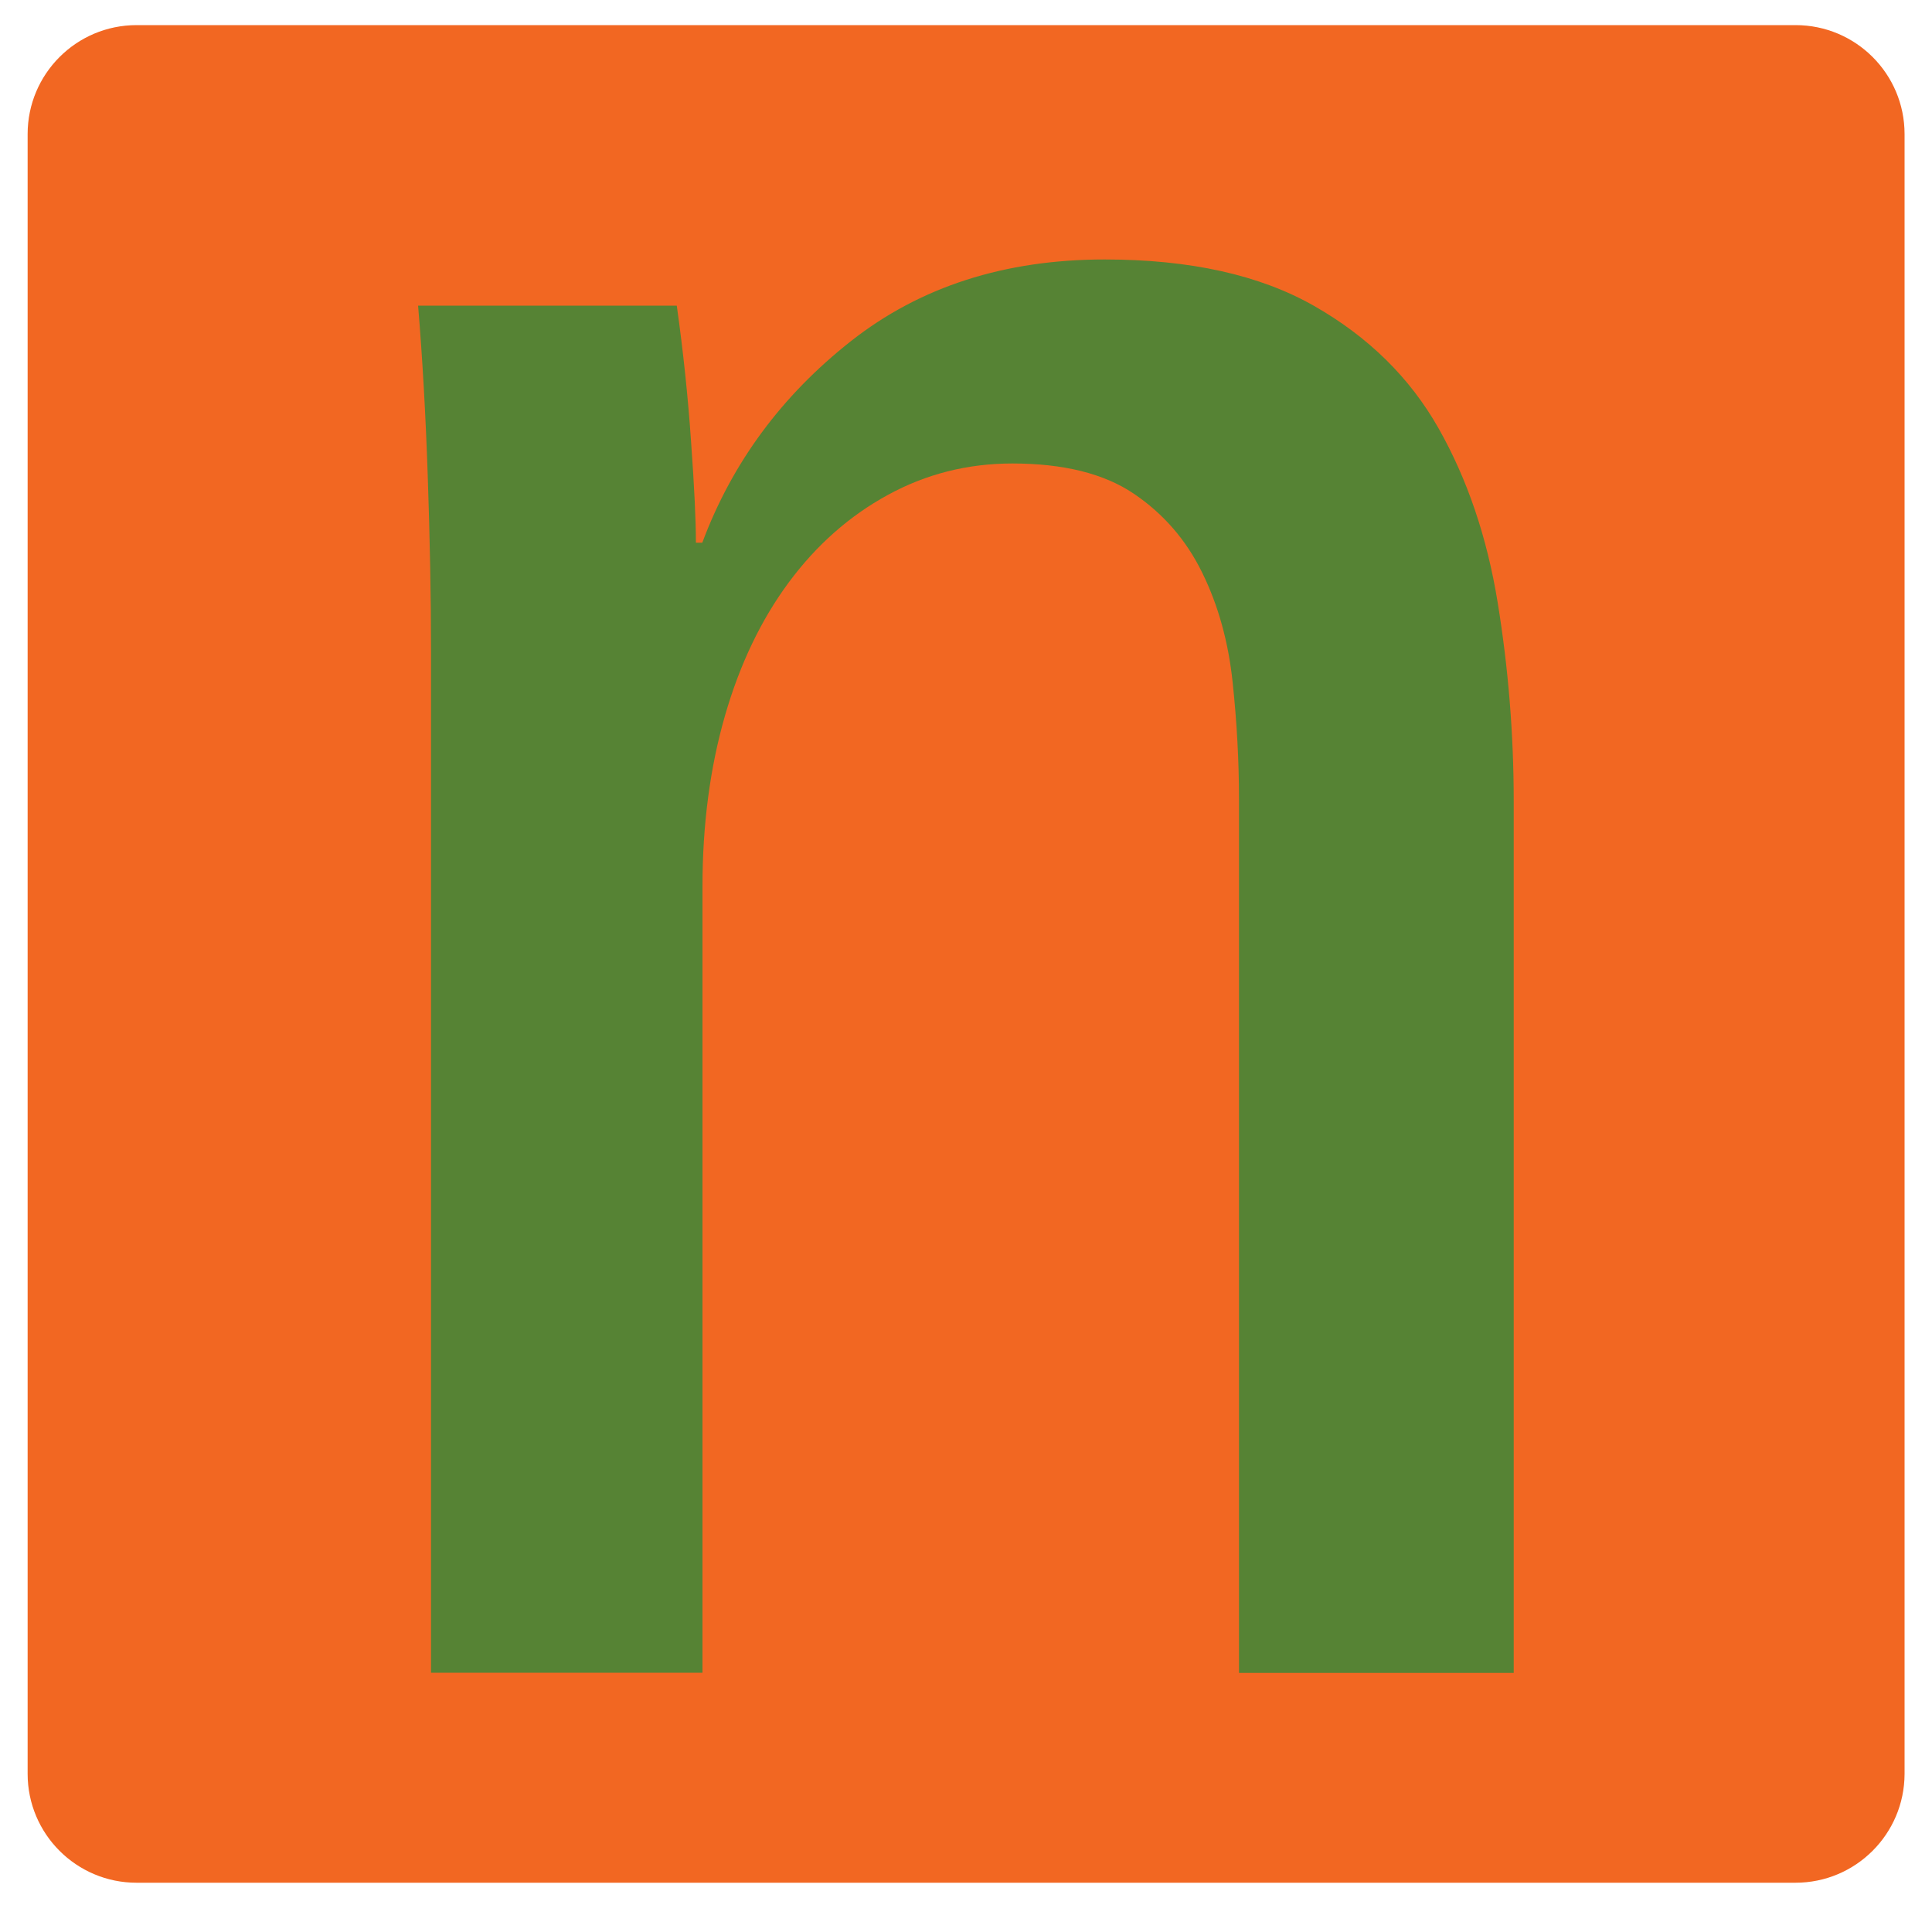
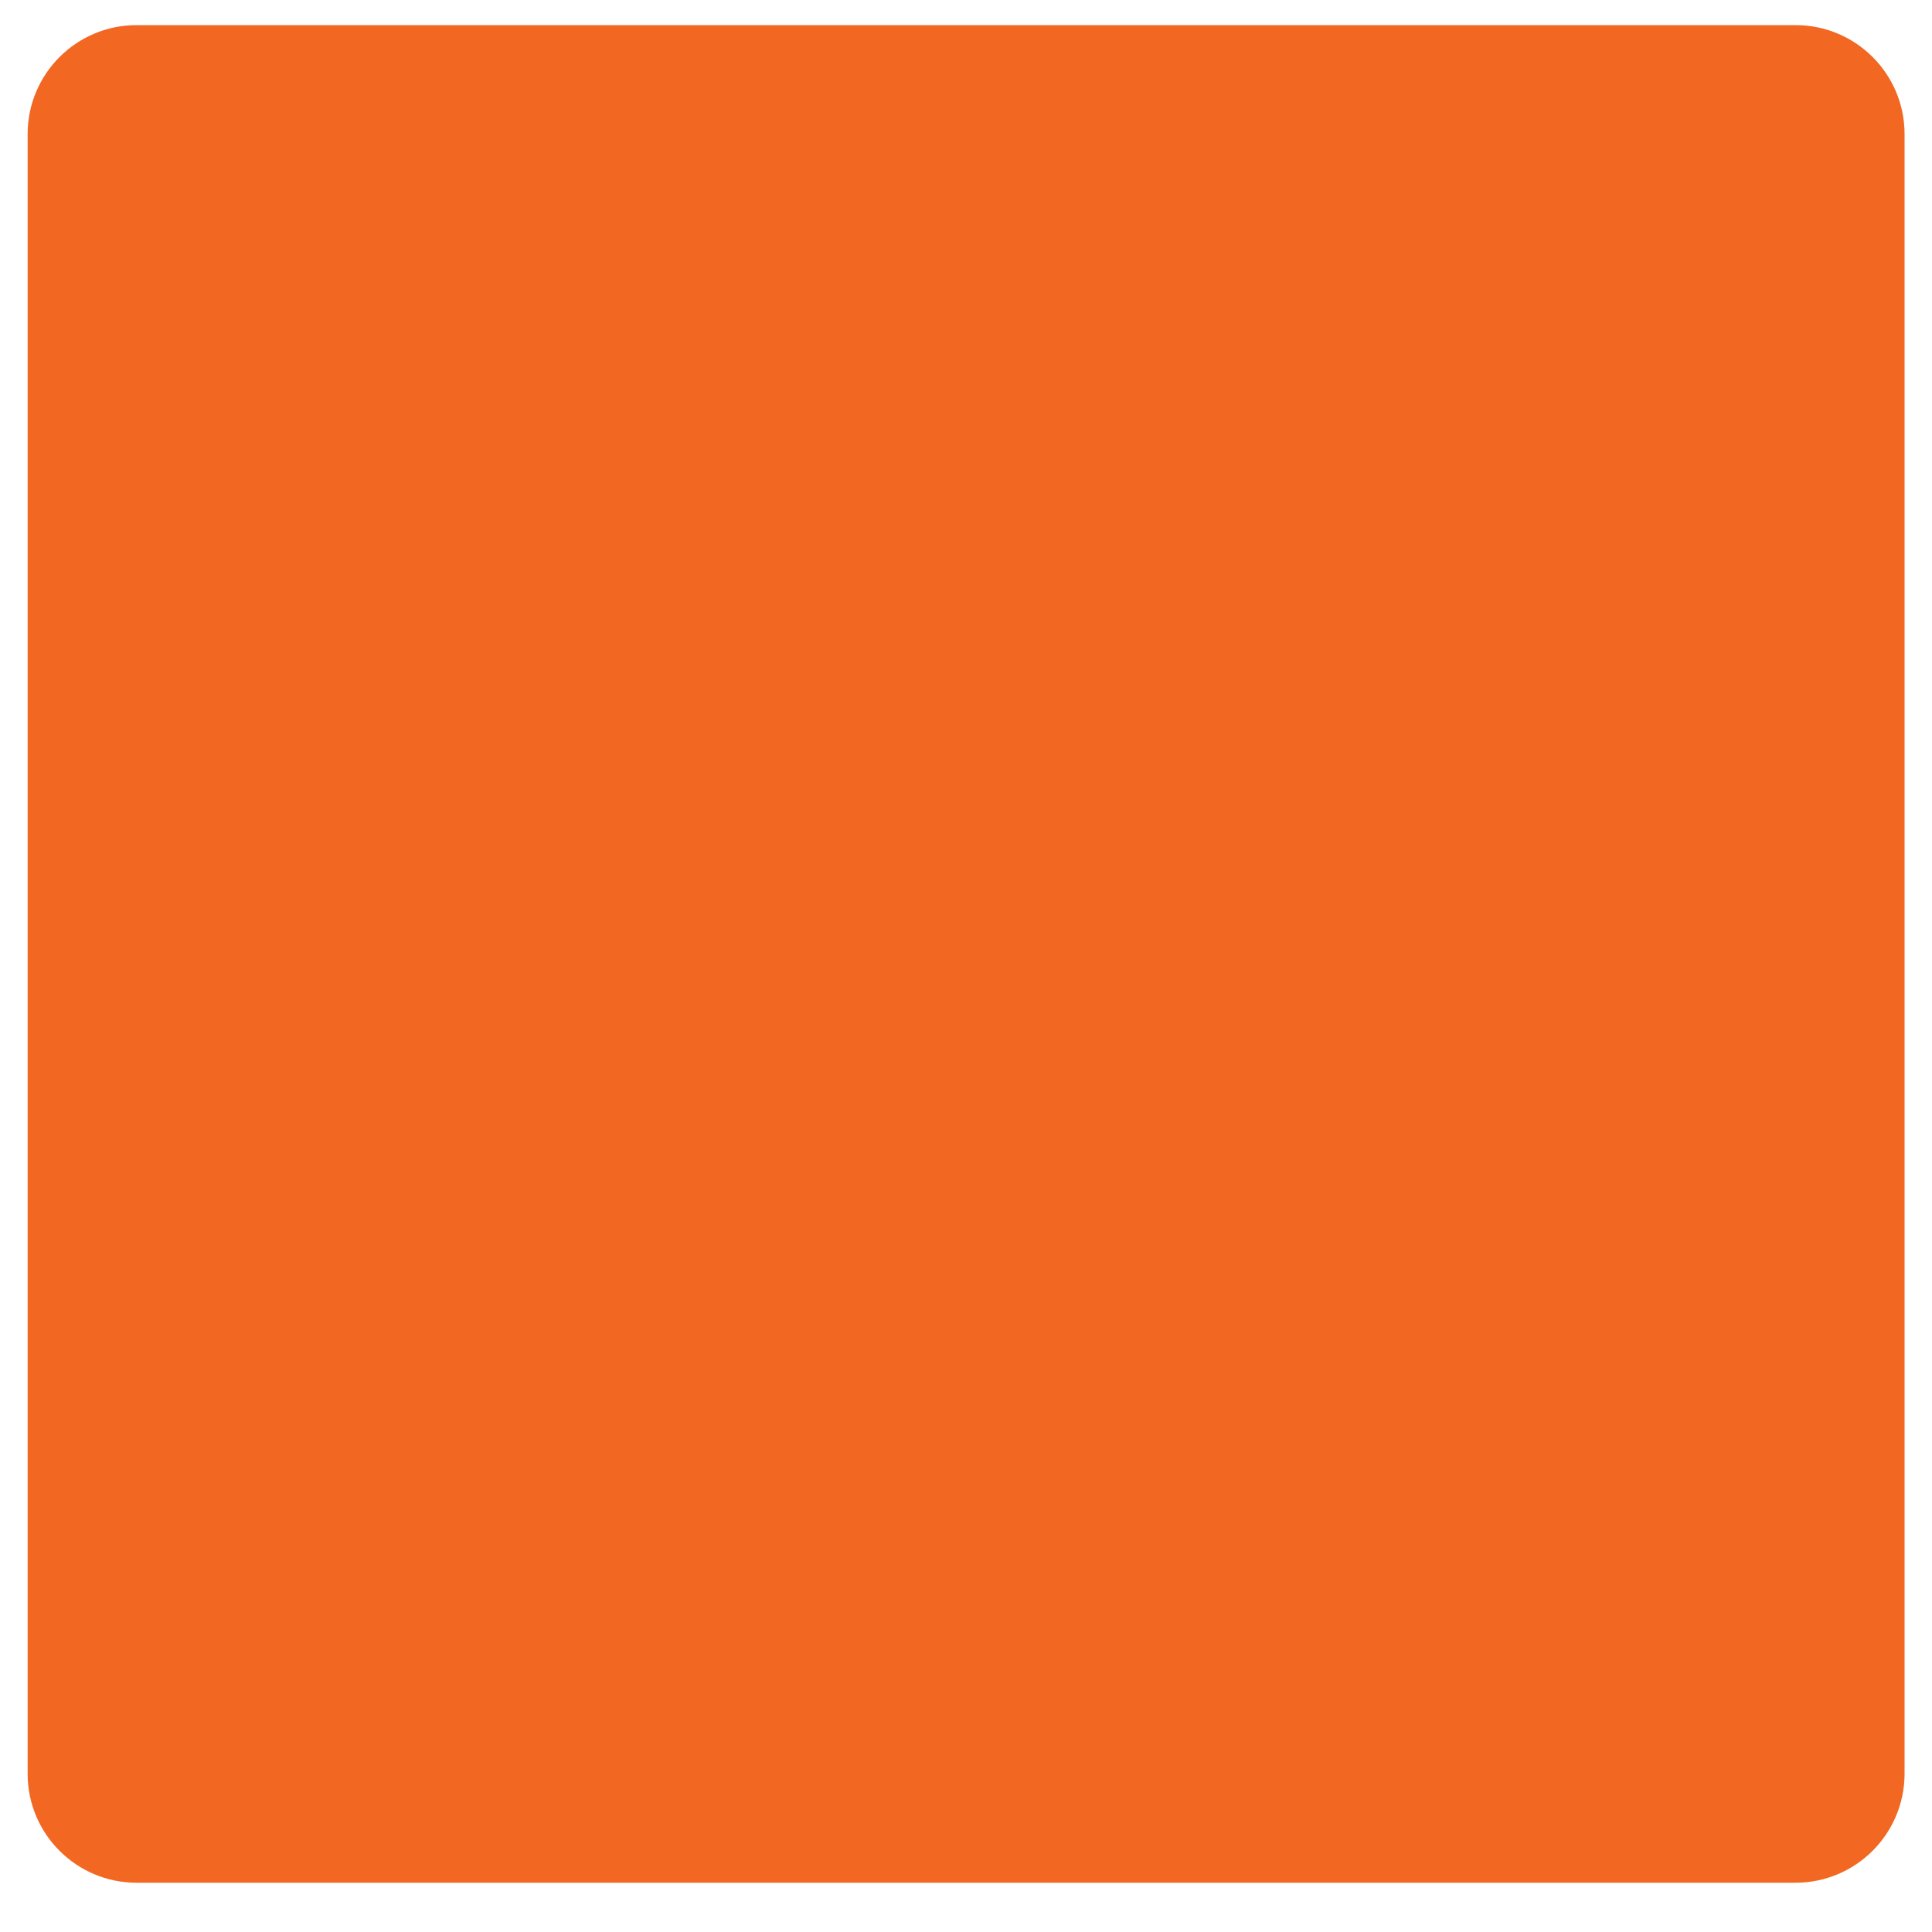
<svg xmlns="http://www.w3.org/2000/svg" version="1.1" id="Layer_1" x="0px" y="0px" viewBox="0 0 100 100" style="enable-background:new 0 0 100 100;" xml:space="preserve">
  <style type="text/css">
	.st0{fill:#F26722;}
	.st1{fill:#568334;}
</style>
  <path class="st0" d="M92.93,97.45H7.07c-3.11,0-5.64-2.52-5.64-5.64V6.94c0-3.11,2.52-5.64,5.64-5.64h85.87  c3.11,0,5.64,2.52,5.64,5.64v84.88C98.57,94.93,96.05,97.45,92.93,97.45z" />
-   <path class="st1" d="M64.13,86.58V41.37c0-1.98-0.11-4-0.33-6.07c-0.22-2.07-0.74-3.96-1.57-5.65c-0.83-1.7-2.01-3.06-3.55-4.1  c-1.54-1.04-3.64-1.56-6.28-1.56c-2.31,0-4.46,0.54-6.45,1.63c-1.98,1.08-3.69,2.59-5.12,4.52c-1.43,1.93-2.54,4.24-3.31,6.92  c-0.77,2.68-1.16,5.63-1.16,8.83v40.69H22.31V33.72c0-2.82-0.06-5.85-0.17-9.09c-0.11-3.24-0.28-6.18-0.5-8.81h13.39  c0.33,2.35,0.58,4.7,0.74,7.05c0.17,2.35,0.25,4.09,0.25,5.22h0.33c1.54-4.13,4.11-7.61,7.69-10.43c3.58-2.82,7.96-4.23,13.14-4.23  c4.41,0,8.02,0.8,10.83,2.4c2.81,1.6,4.96,3.71,6.45,6.34c1.49,2.63,2.51,5.64,3.06,9.02c0.55,3.38,0.83,6.81,0.83,10.29v45.11  H64.13z" />
</svg>